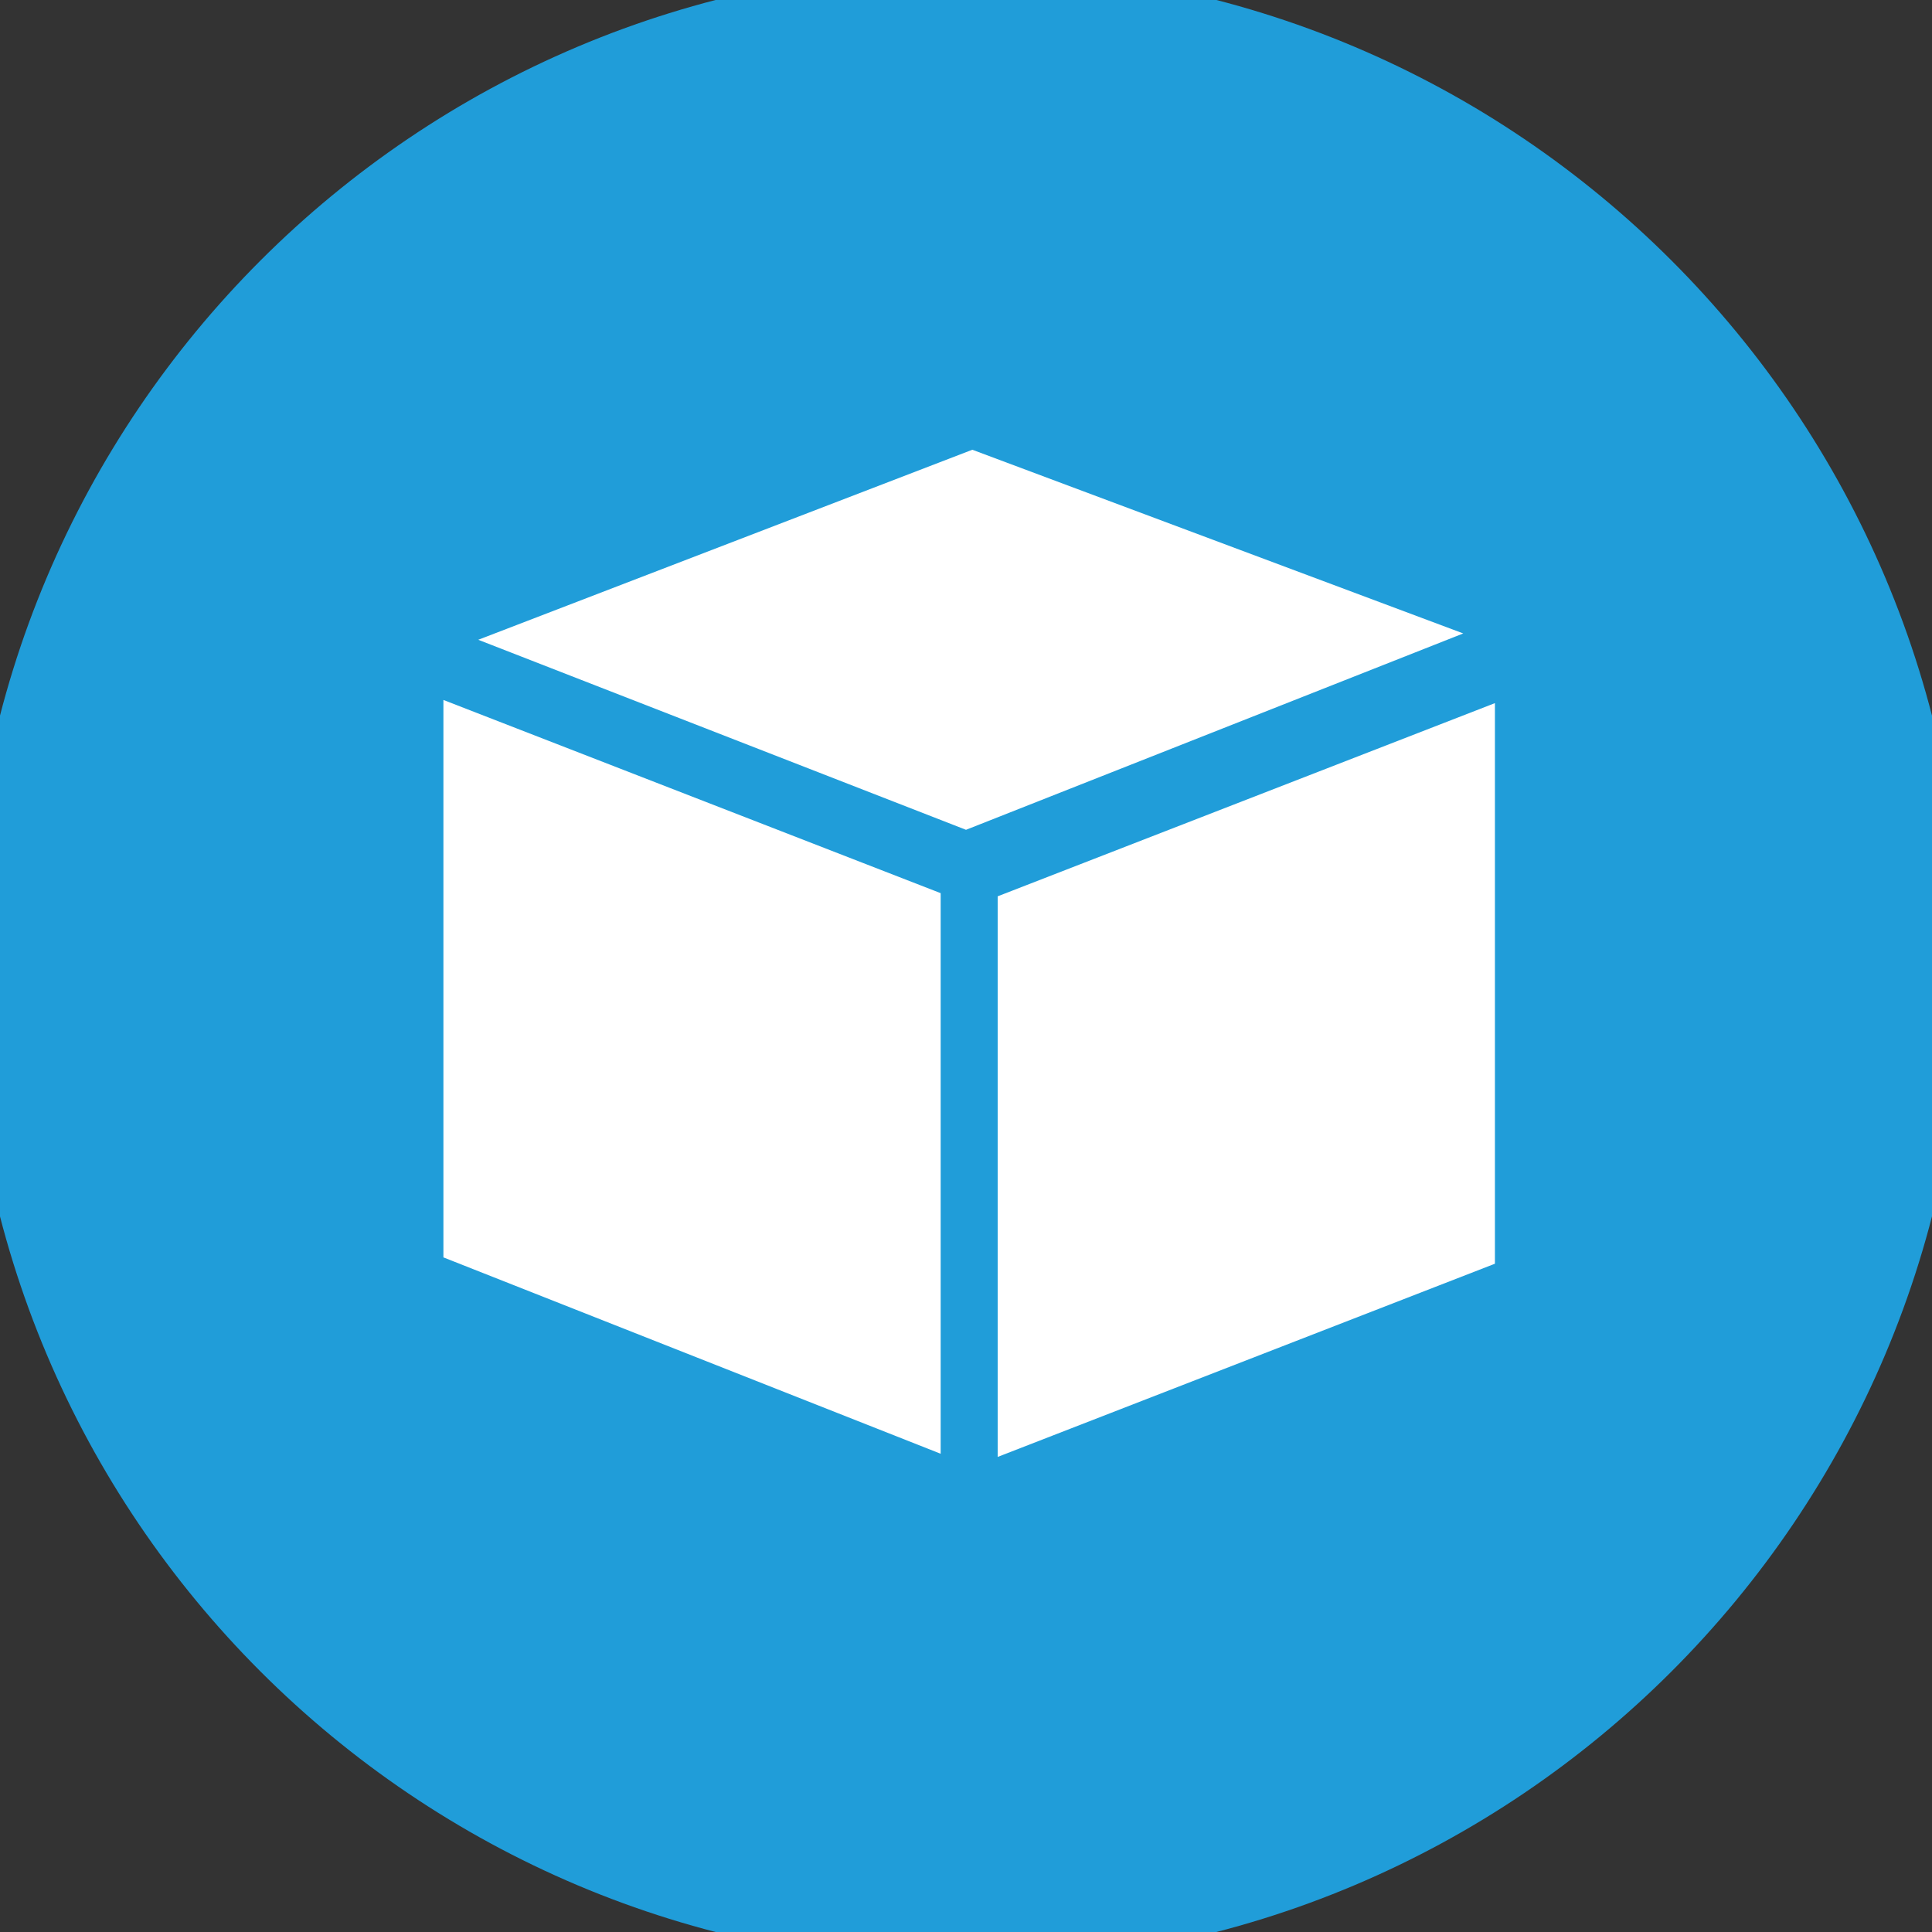
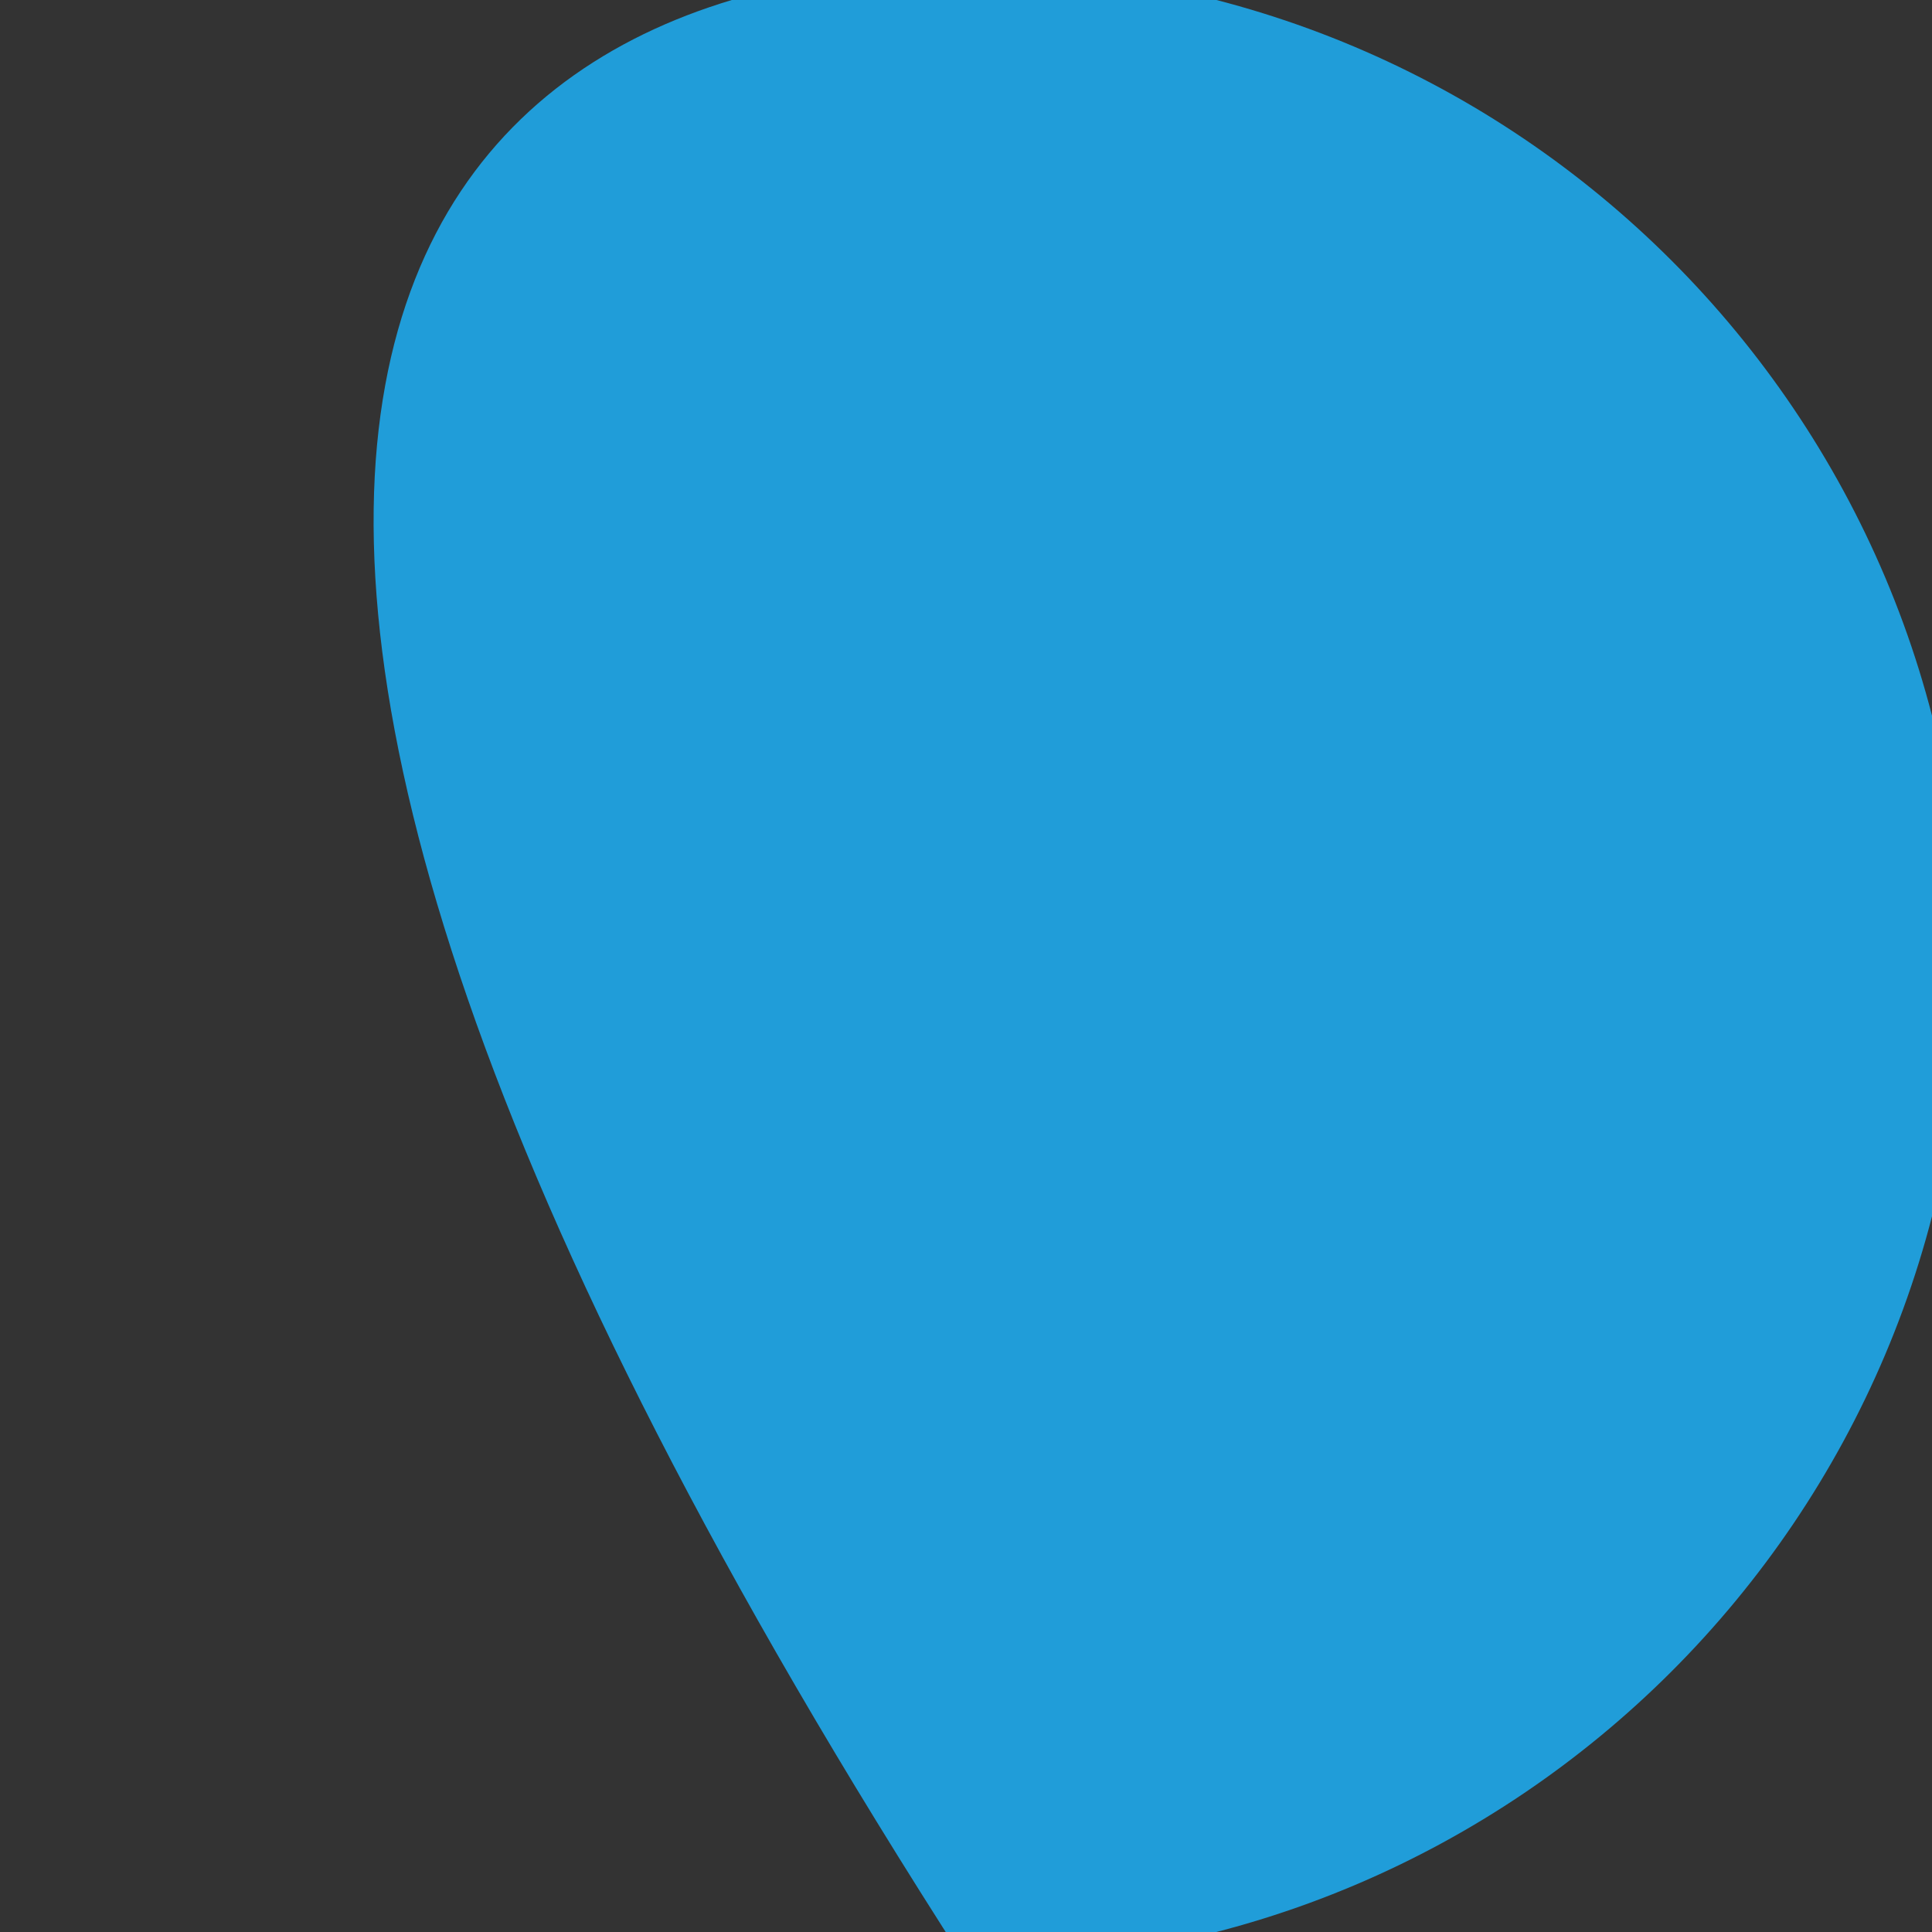
<svg xmlns="http://www.w3.org/2000/svg" version="1.1" id="Capa_1" x="0px" y="0px" width="61px" height="61px" viewBox="1.5 2 61 61" enable-background="new 1.5 2 61 61" xml:space="preserve">
  <rect x="1.5" y="2" width="61" height="61" fill="#333333" stroke="none" />
  <g>
-     <path fill="#209DD9" d="M63.5,32.5C63.5,49.9,49.4,64,32,64C14.6,64,0.5,49.9,0.5,32.5C0.5,15.1,14.6,1,32,1   C49.4,1,63.5,15.1,63.5,32.5" />
-     <polygon fill="#FFFFFF" points="48.7,41.9 33,48 33,30.3 48.7,24.2  " />
-     <polygon fill="#FFFFFF" points="15.5,41.7 31.2,47.9 31.2,30.2 15.5,24.1  " />
-     <polygon fill="#FFFFFF" points="47.7,22 32,28.2 16.6,22.2 32.2,16.2  " />
+     <path fill="#209DD9" d="M63.5,32.5C63.5,49.9,49.4,64,32,64C0.5,15.1,14.6,1,32,1   C49.4,1,63.5,15.1,63.5,32.5" />
  </g>
</svg>